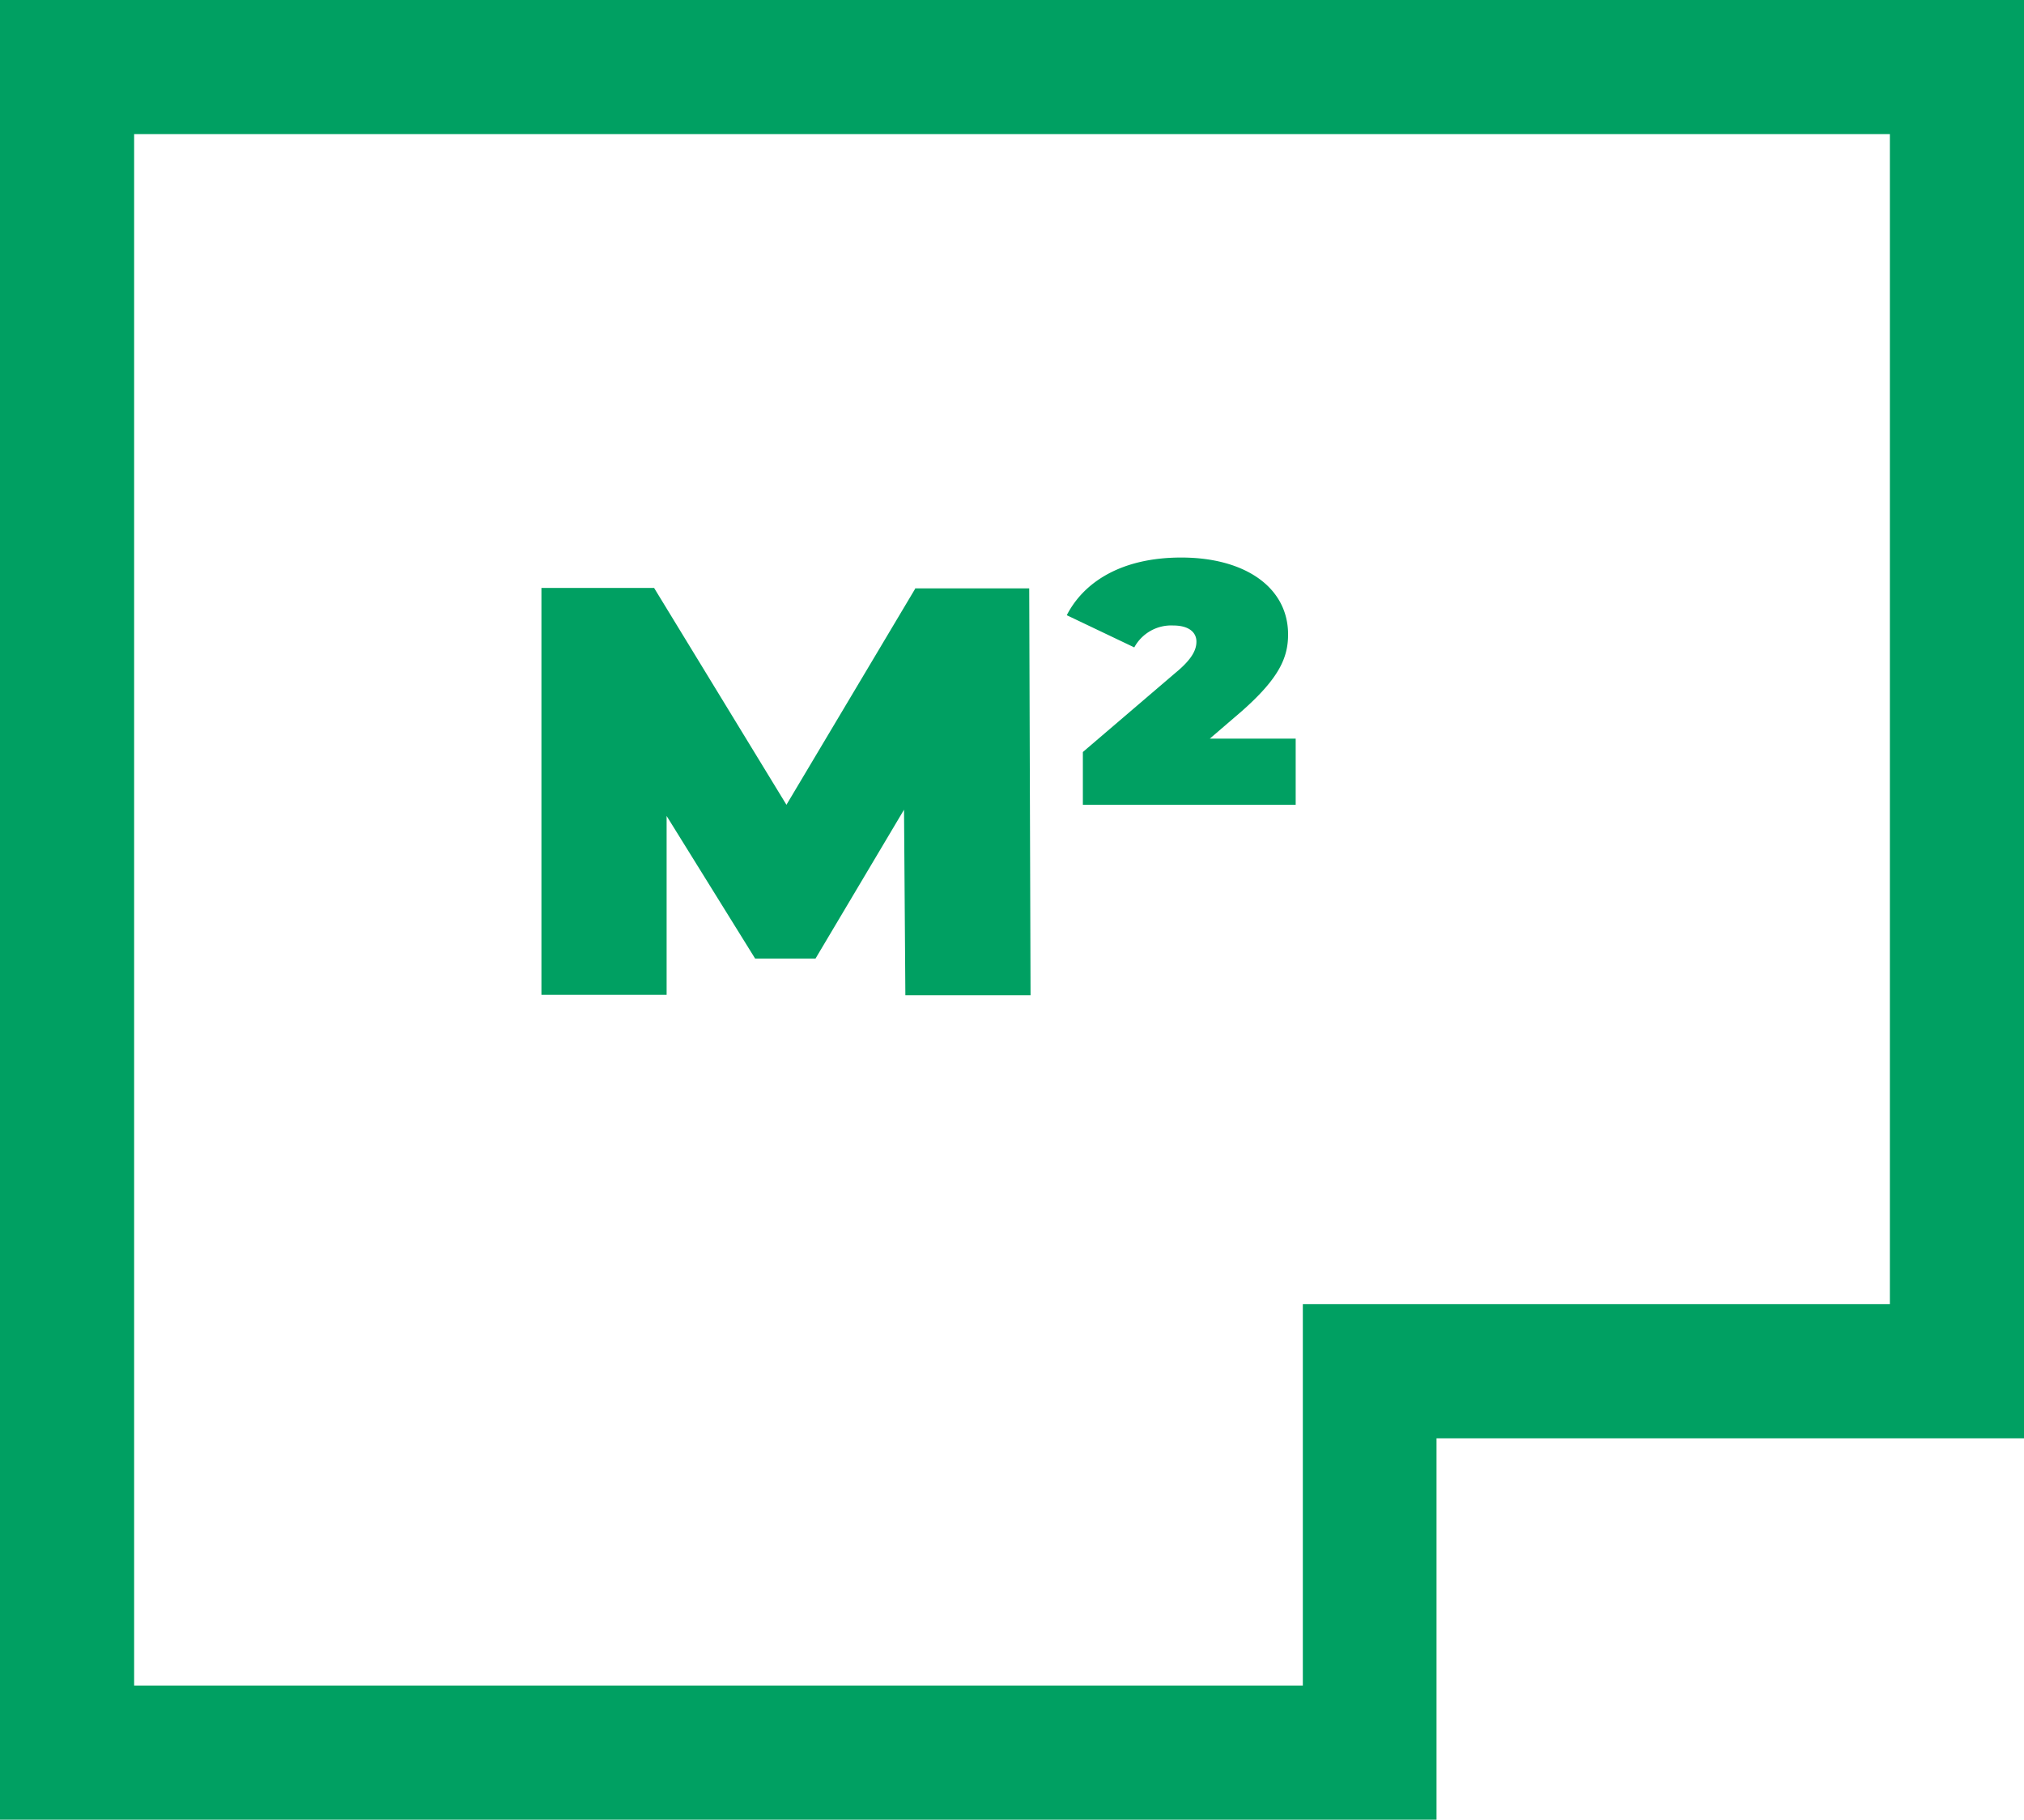
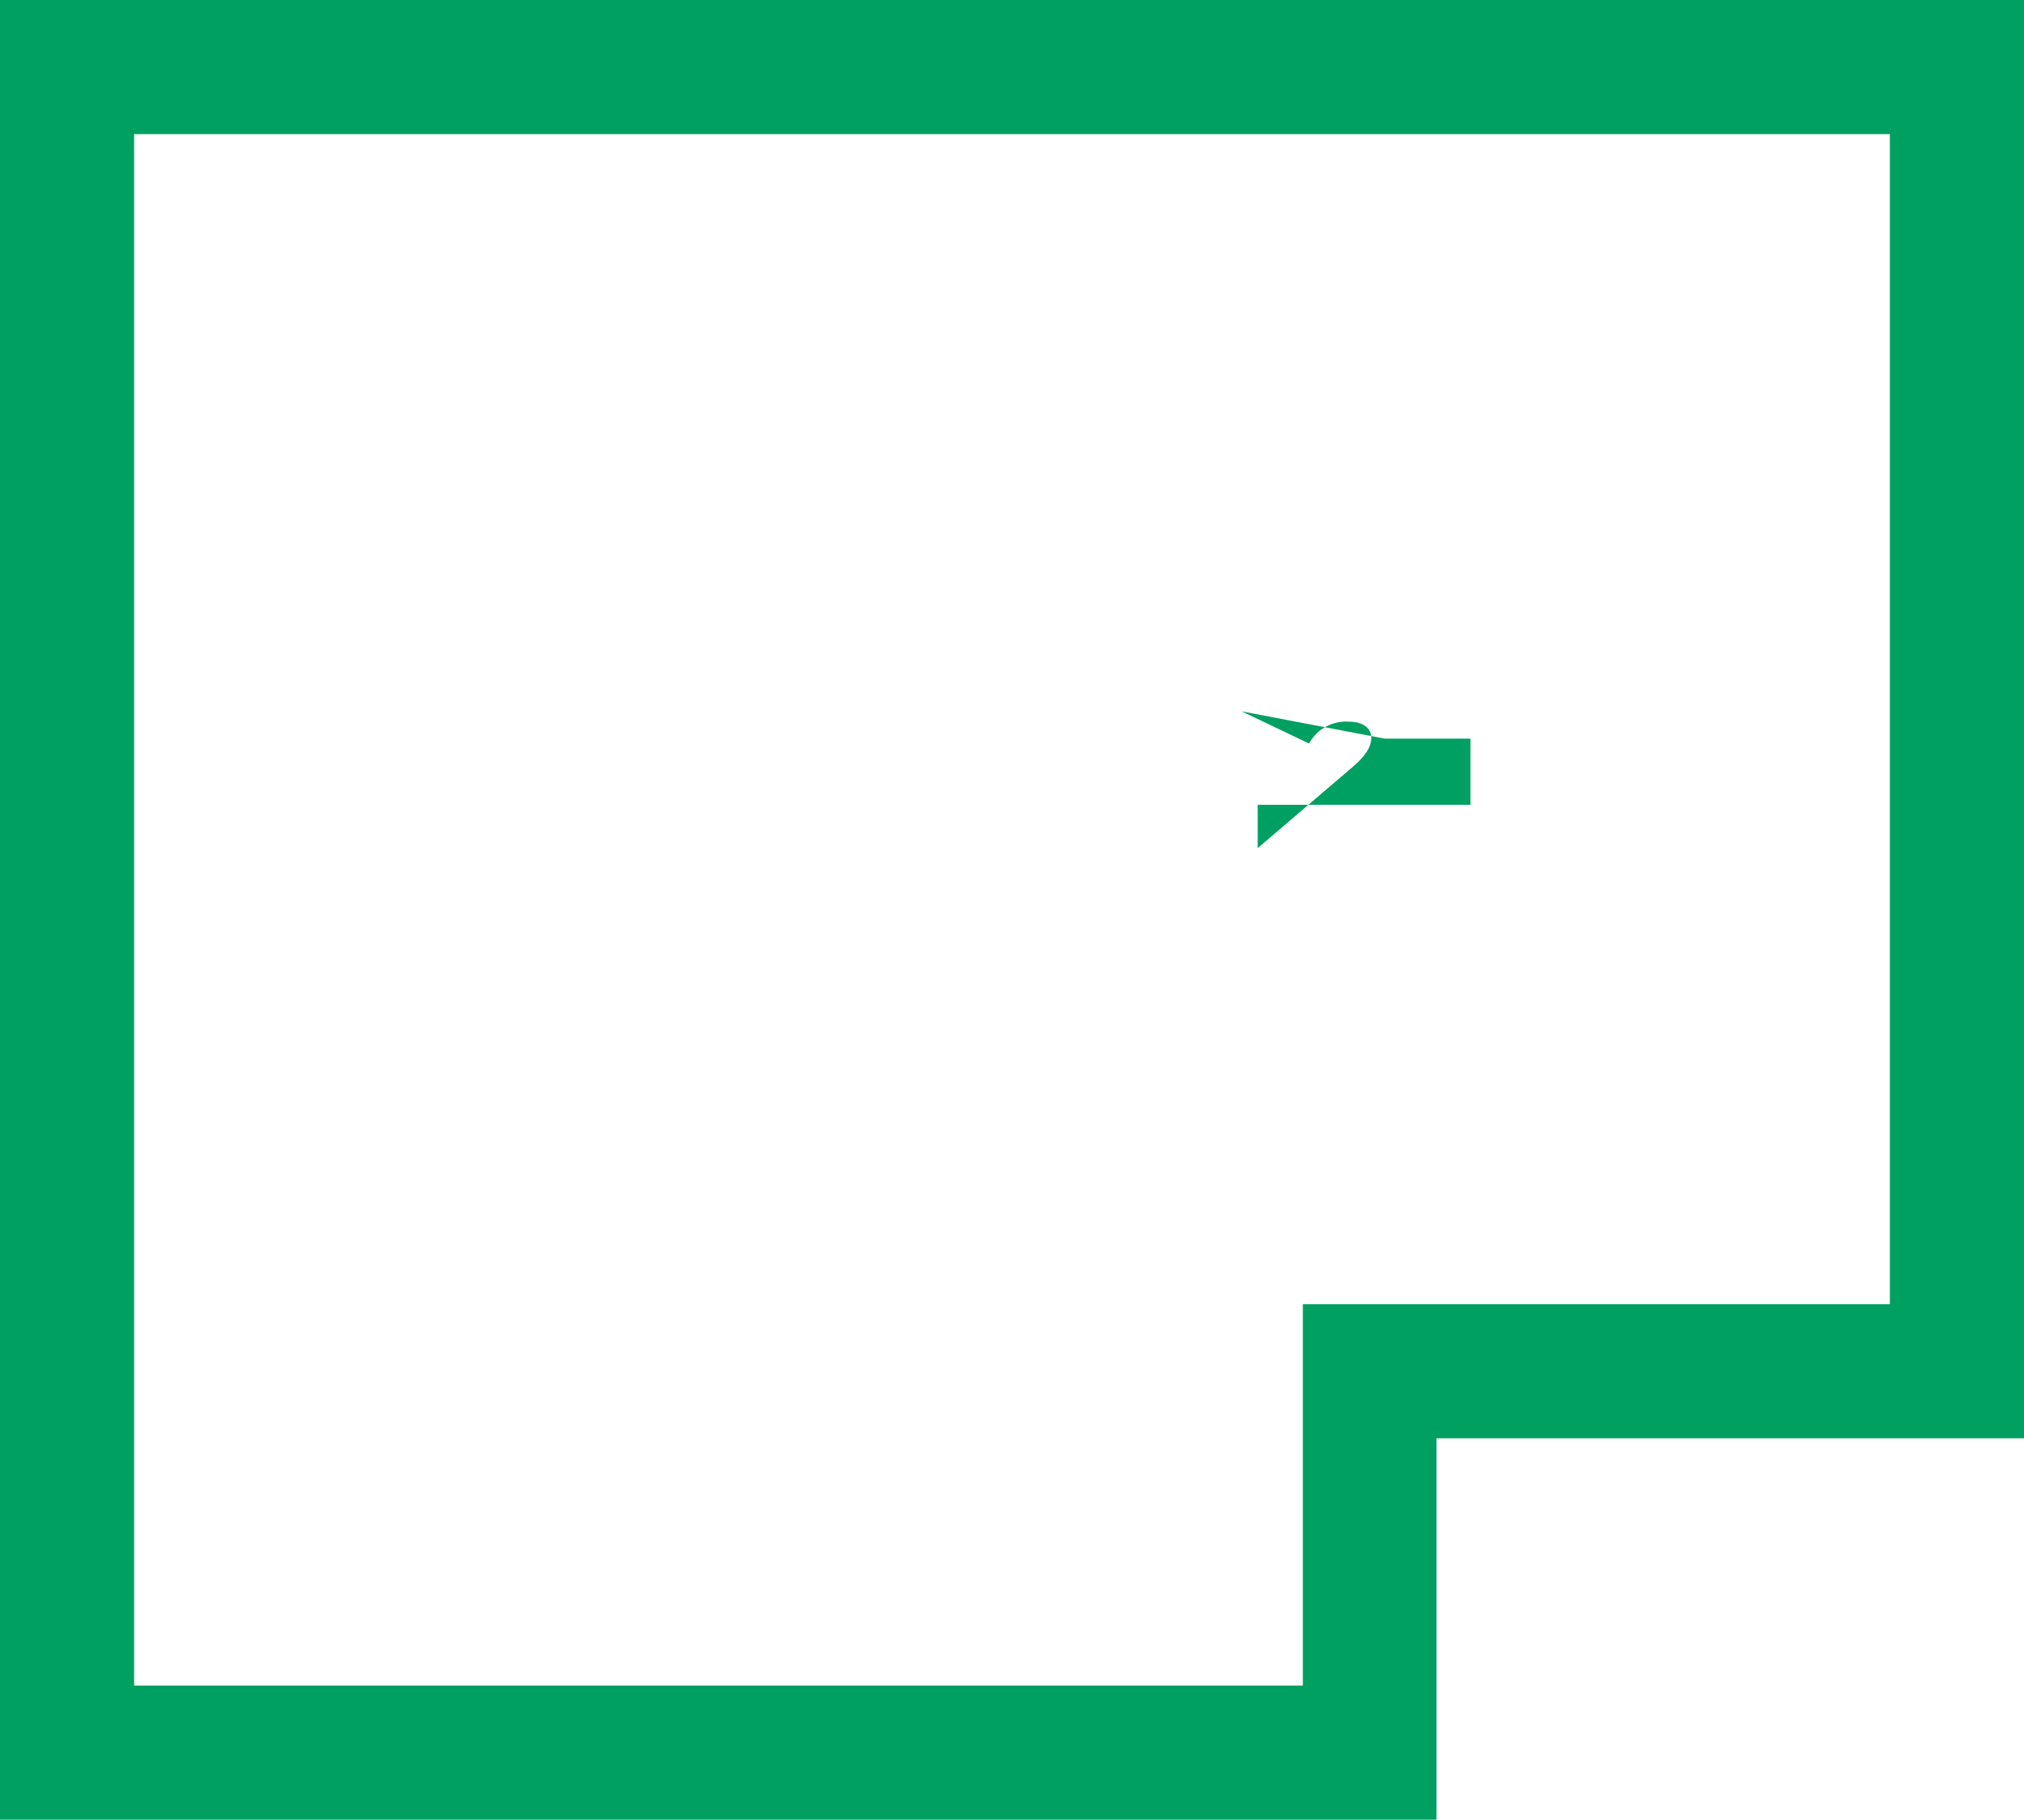
<svg xmlns="http://www.w3.org/2000/svg" id="Camada_1" data-name="Camada 1" viewBox="0 0 452.7 407">
  <defs>
    <style>.cls-1{fill:#00a062;}</style>
  </defs>
  <title>metro_quadrado</title>
  <path class="cls-1" d="M-493.7,504h321.3V418.7H-41V97H-493.7Zm30-377H-71V388.7H-202.3V474H-463.7Z" transform="translate(493.7 -97)" />
-   <path class="cls-1" d="M-288.9,228.5-317.8,277l-29.6-48.5h-25.2v91h28v-40l19.8,31.9h13.5l19.8-33.3.3,41.5h28l-.3-91h-25.4Z" transform="translate(493.7 -97)" />
-   <path class="cls-1" d="M-216,256.1c8.4-7.4,10.4-12,10.4-17.2,0-10.5-9.6-17.2-23.9-17.2-13.4,0-21.8,5.5-25.6,12.9l15.1,7.2a9.39,9.39,0,0,1,8.7-4.9c3.6,0,5.2,1.6,5.2,3.6,0,1.7-.8,3.8-4.7,7l-20.7,17.7V277h47.6V262.2h-19.2Z" transform="translate(493.7 -97)" />
+   <path class="cls-1" d="M-216,256.1l15.1,7.2a9.39,9.39,0,0,1,8.7-4.9c3.6,0,5.2,1.6,5.2,3.6,0,1.7-.8,3.8-4.7,7l-20.7,17.7V277h47.6V262.2h-19.2Z" transform="translate(493.7 -97)" />
</svg>